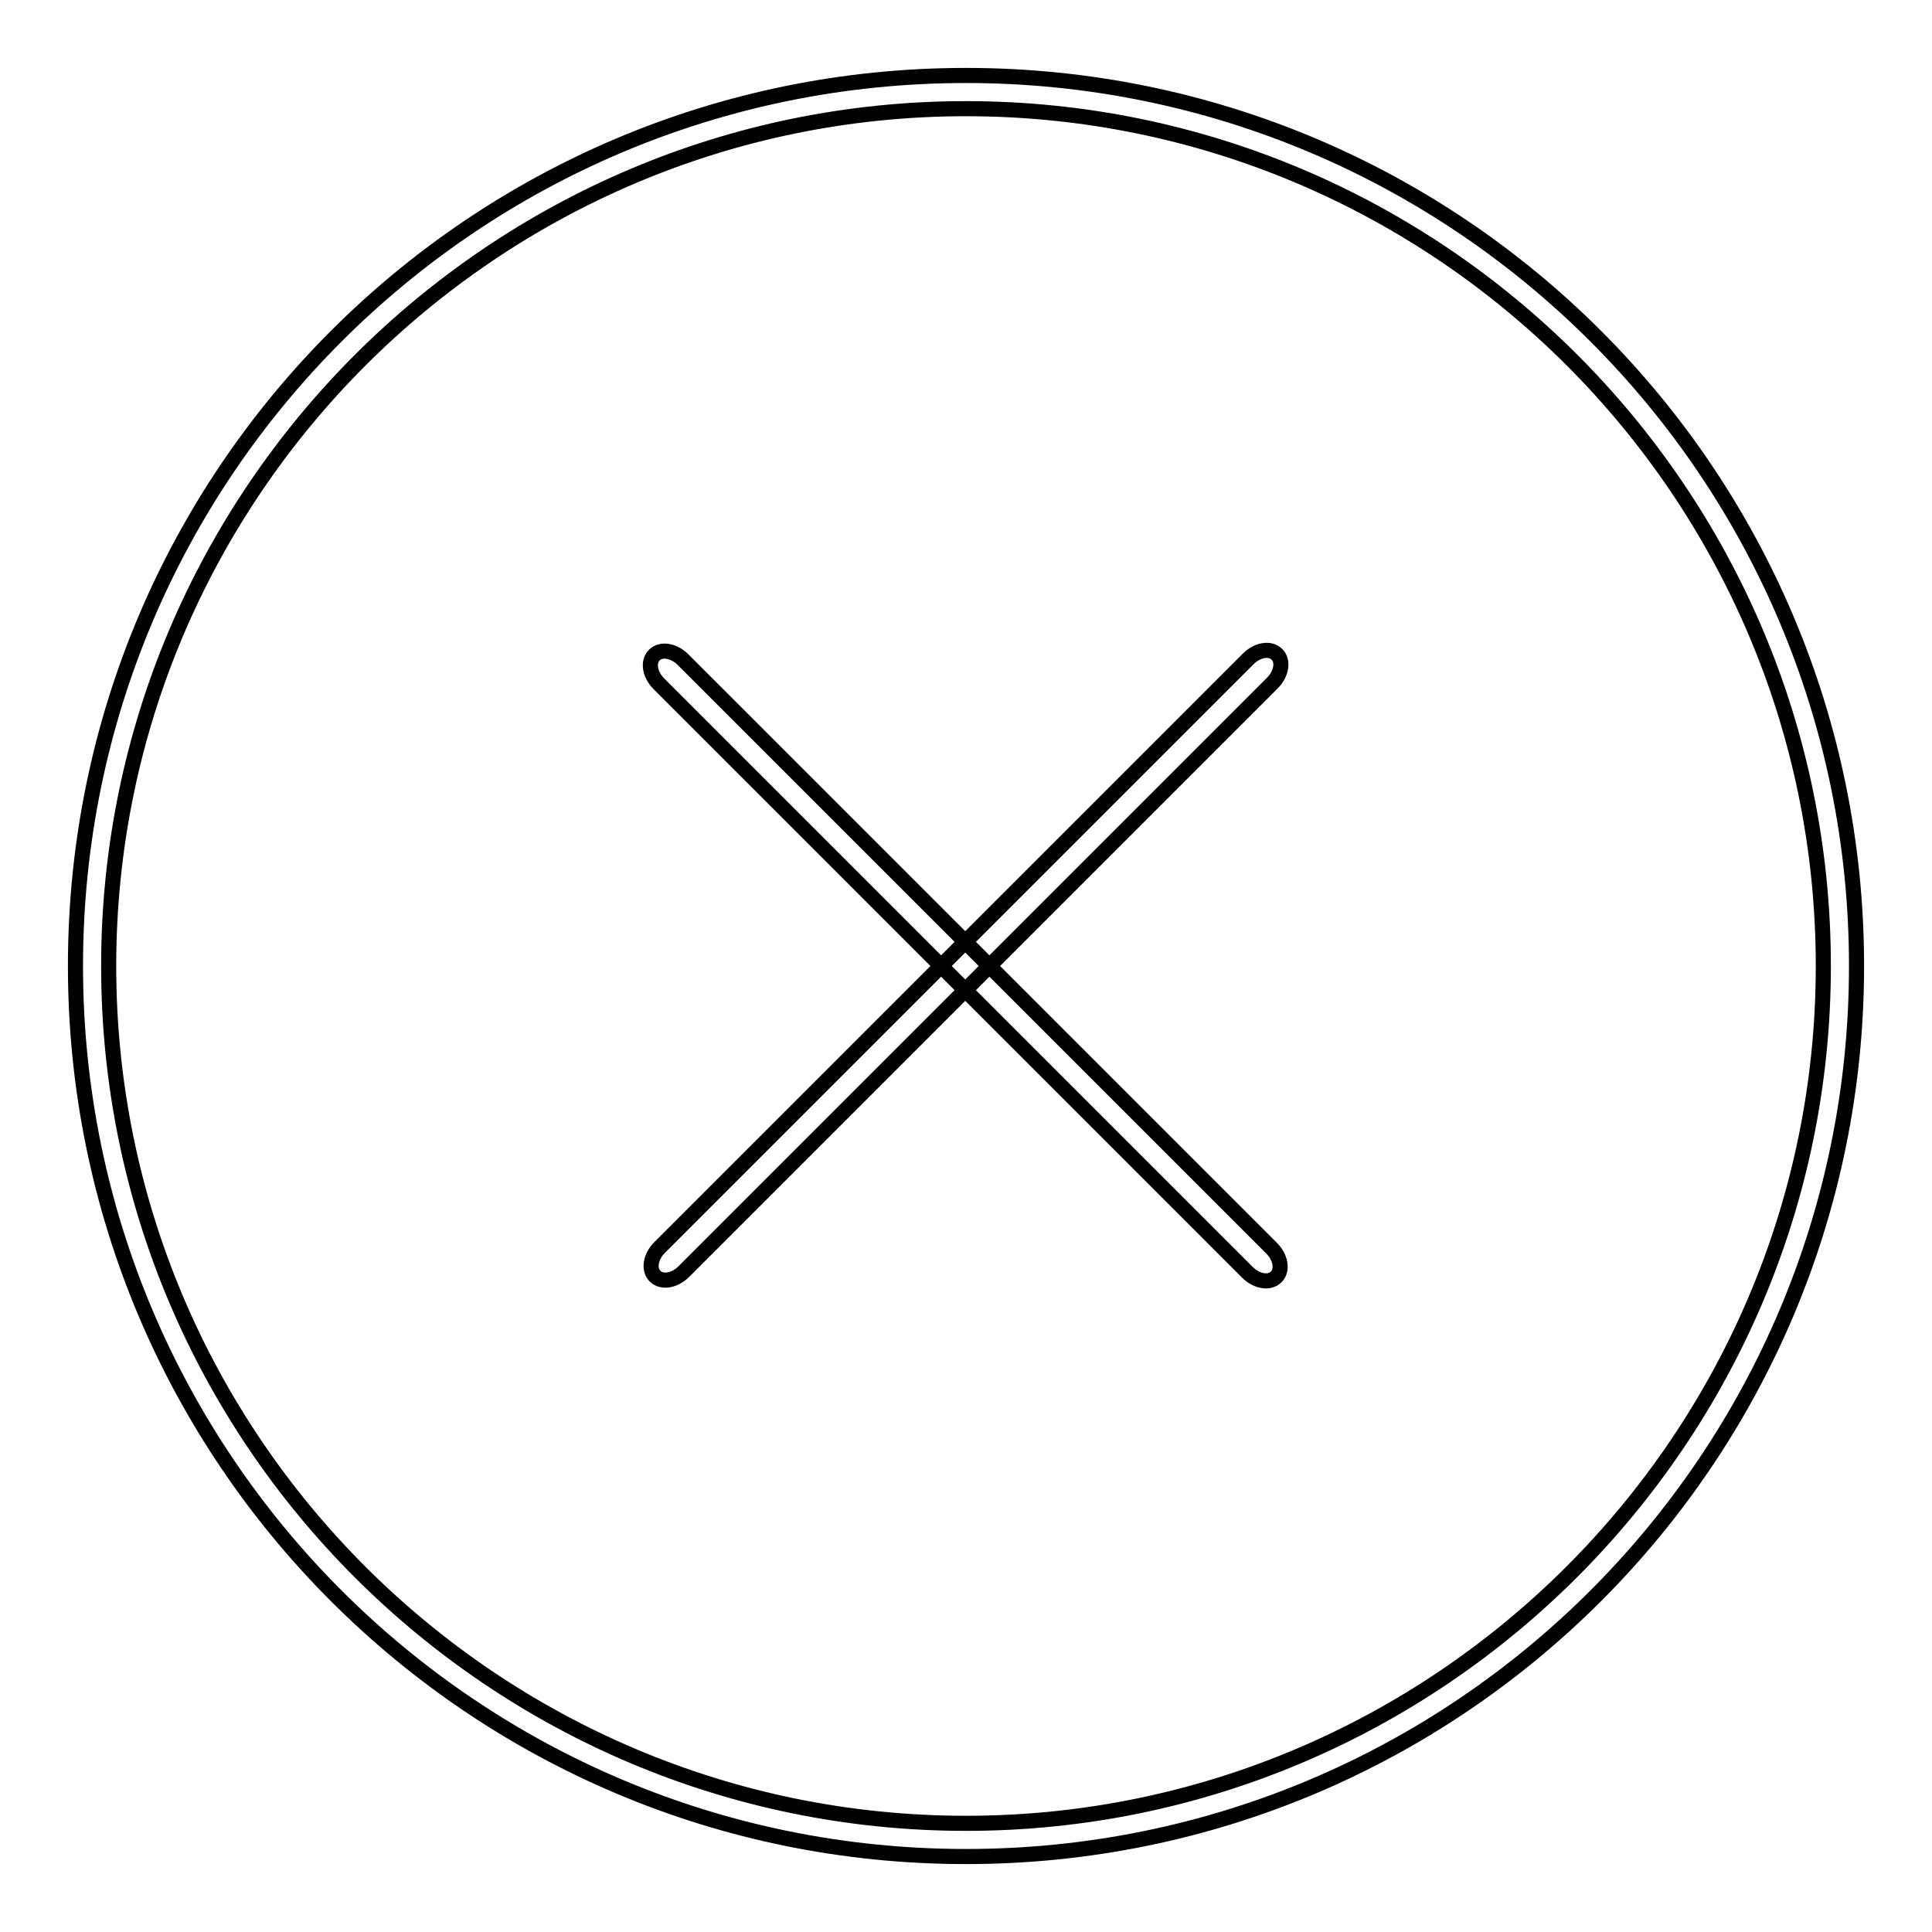
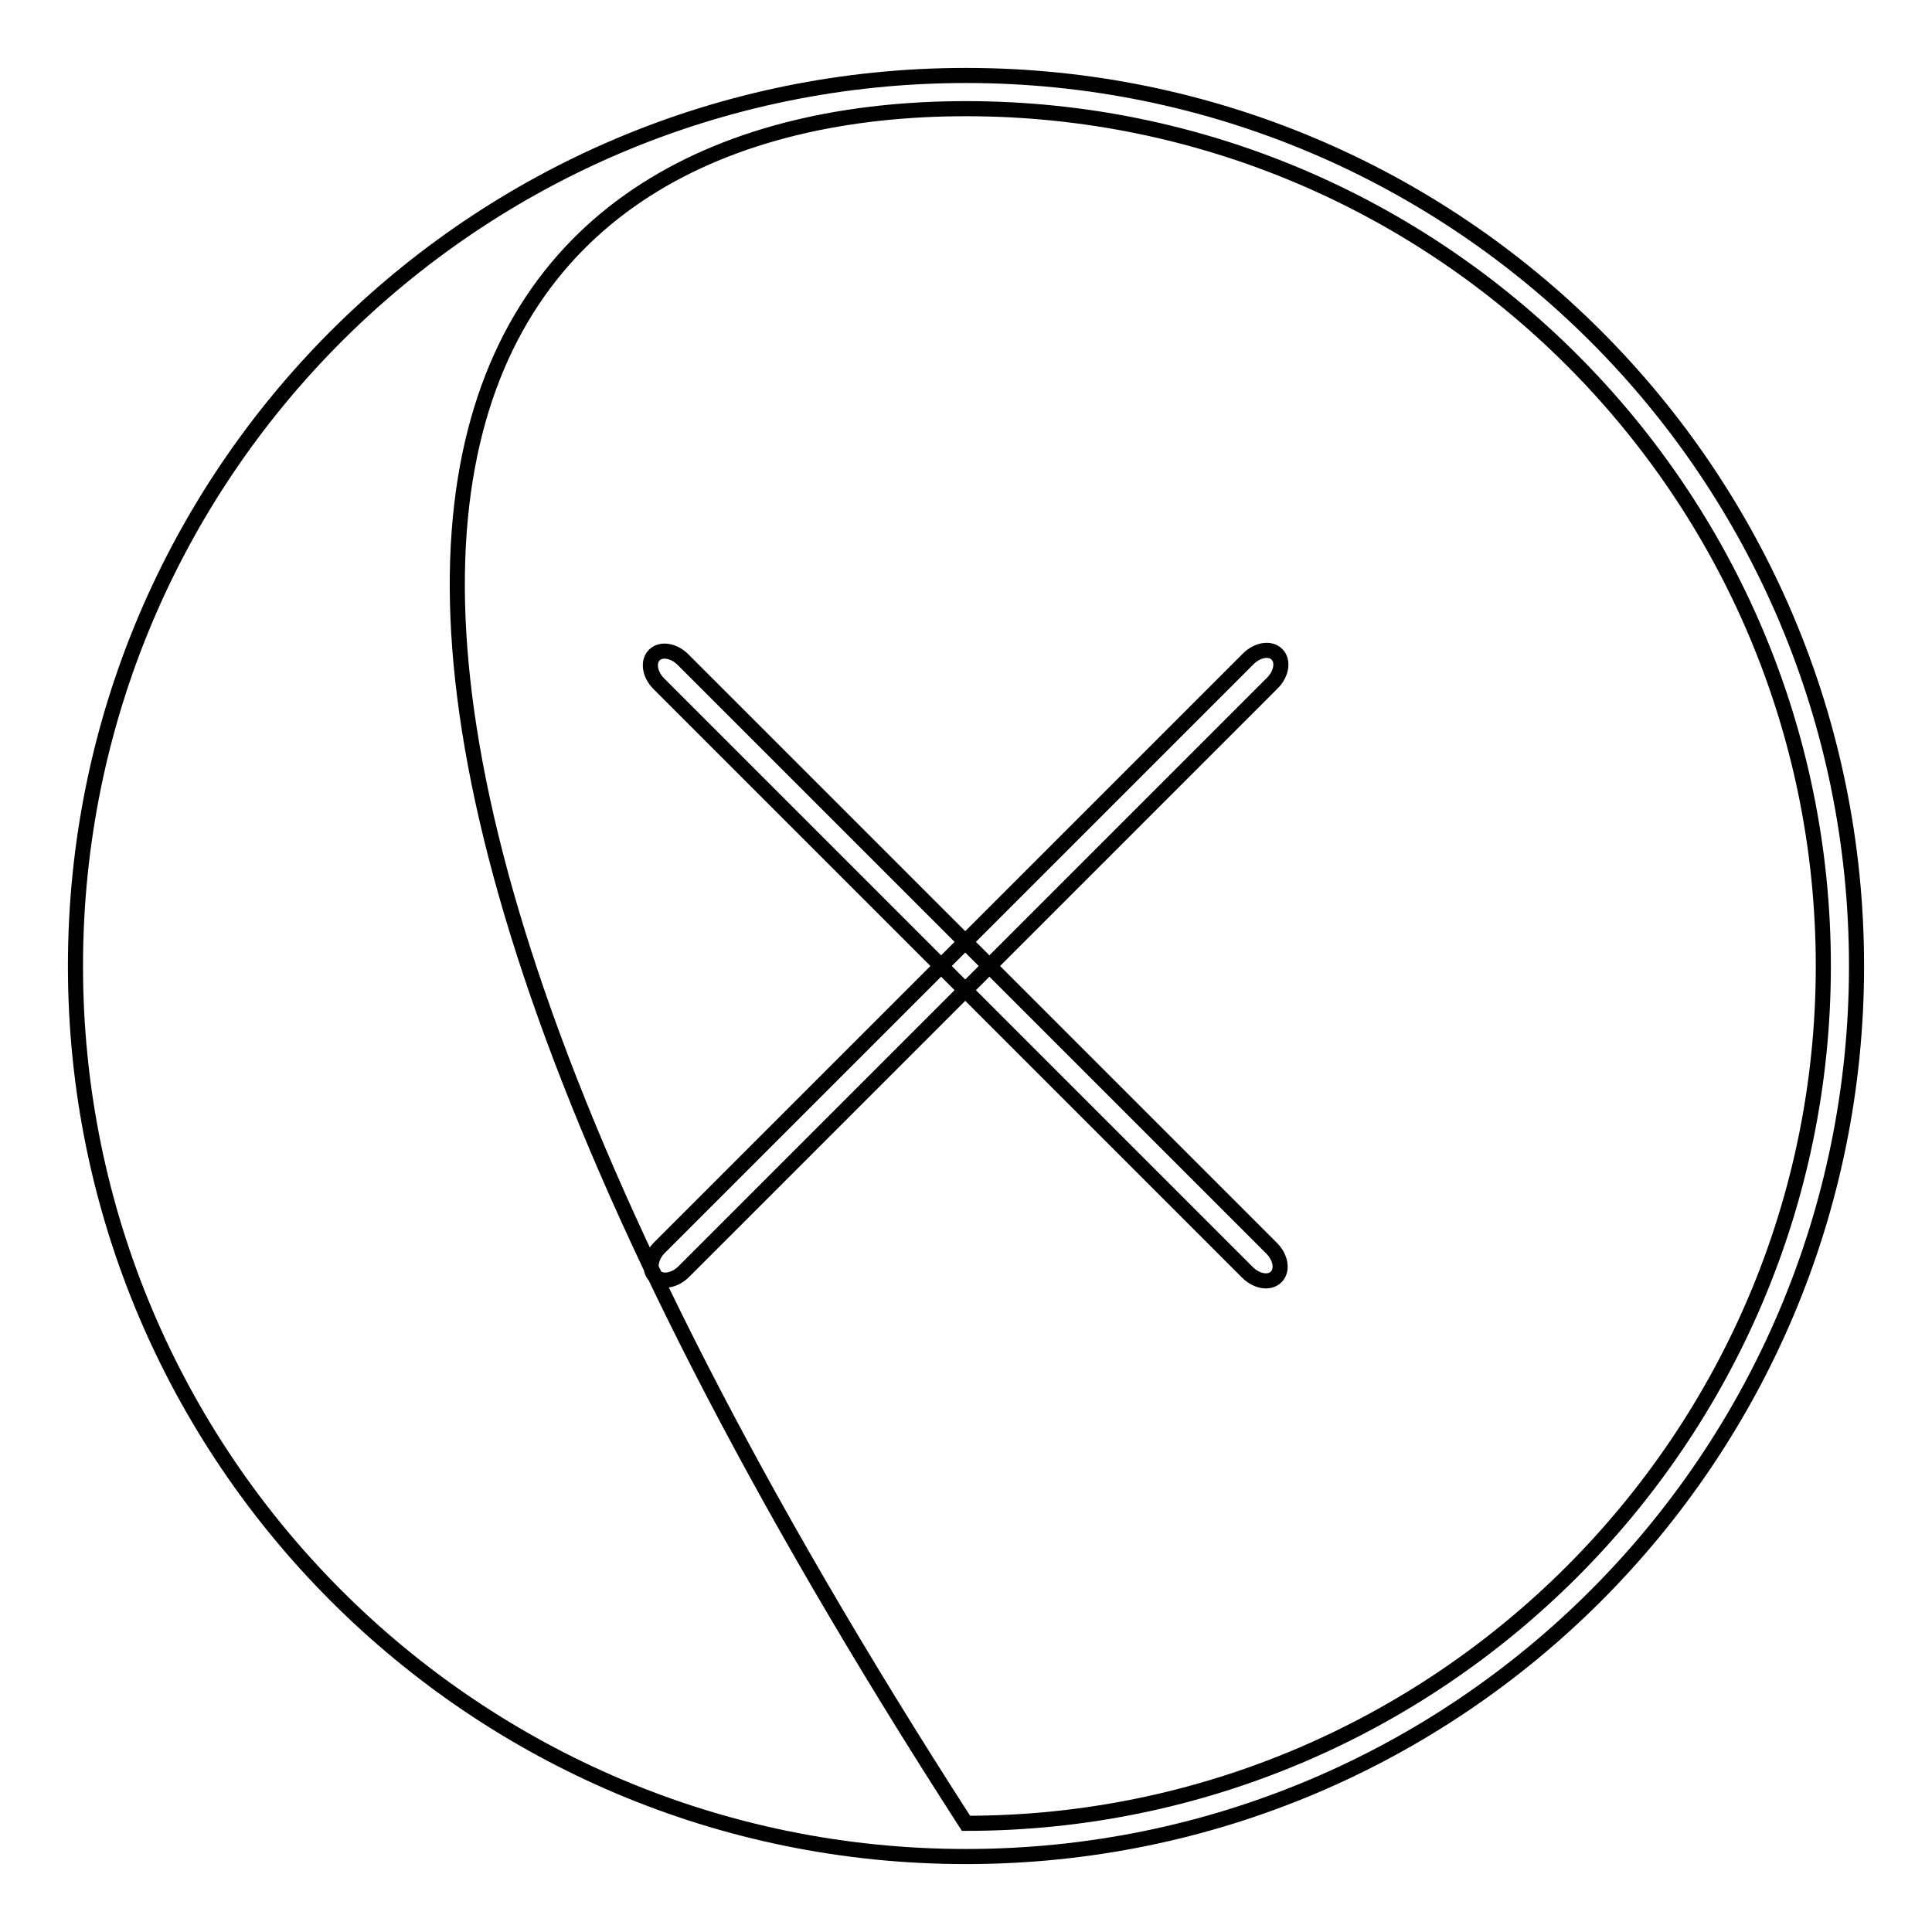
<svg xmlns="http://www.w3.org/2000/svg" version="1.1" x="0px" y="0px" viewBox="0 0 256 256" enable-background="new 0 0 256 256" xml:space="preserve">
  <g>
-     <path stroke-width="2" fill-opacity="0" stroke="#000000" d="M128,10C62.8,10,10,62.8,10,128c0,65.2,52.8,118,118,118c65.2,0,118-52.8,118-118C246,62.8,193.2,10,128,10 z M128,241.6c-62.6,0-113.6-50.9-113.6-113.6C14.4,65.4,65.4,14.4,128,14.4c62.6,0,113.6,50.9,113.6,113.6 C241.6,190.6,190.6,241.6,128,241.6z M90.6,168.5c-1.2,1.2-2.9,1.5-3.8,0.6l0,0c-0.9-0.9-0.6-2.6,0.6-3.8l78-78 c1.2-1.2,2.9-1.5,3.8-0.6l0,0c0.9,0.9,0.6,2.6-0.6,3.8L90.6,168.5z M168.5,165.4c1.2,1.2,1.5,2.9,0.6,3.8l0,0 c-0.9,0.9-2.6,0.6-3.8-0.6l-78-78c-1.2-1.2-1.5-2.9-0.6-3.8l0,0c0.9-0.9,2.6-0.6,3.8,0.6L168.5,165.4z" />
+     <path stroke-width="2" fill-opacity="0" stroke="#000000" d="M128,10C62.8,10,10,62.8,10,128c0,65.2,52.8,118,118,118c65.2,0,118-52.8,118-118C246,62.8,193.2,10,128,10 z M128,241.6C14.4,65.4,65.4,14.4,128,14.4c62.6,0,113.6,50.9,113.6,113.6 C241.6,190.6,190.6,241.6,128,241.6z M90.6,168.5c-1.2,1.2-2.9,1.5-3.8,0.6l0,0c-0.9-0.9-0.6-2.6,0.6-3.8l78-78 c1.2-1.2,2.9-1.5,3.8-0.6l0,0c0.9,0.9,0.6,2.6-0.6,3.8L90.6,168.5z M168.5,165.4c1.2,1.2,1.5,2.9,0.6,3.8l0,0 c-0.9,0.9-2.6,0.6-3.8-0.6l-78-78c-1.2-1.2-1.5-2.9-0.6-3.8l0,0c0.9-0.9,2.6-0.6,3.8,0.6L168.5,165.4z" />
  </g>
</svg>